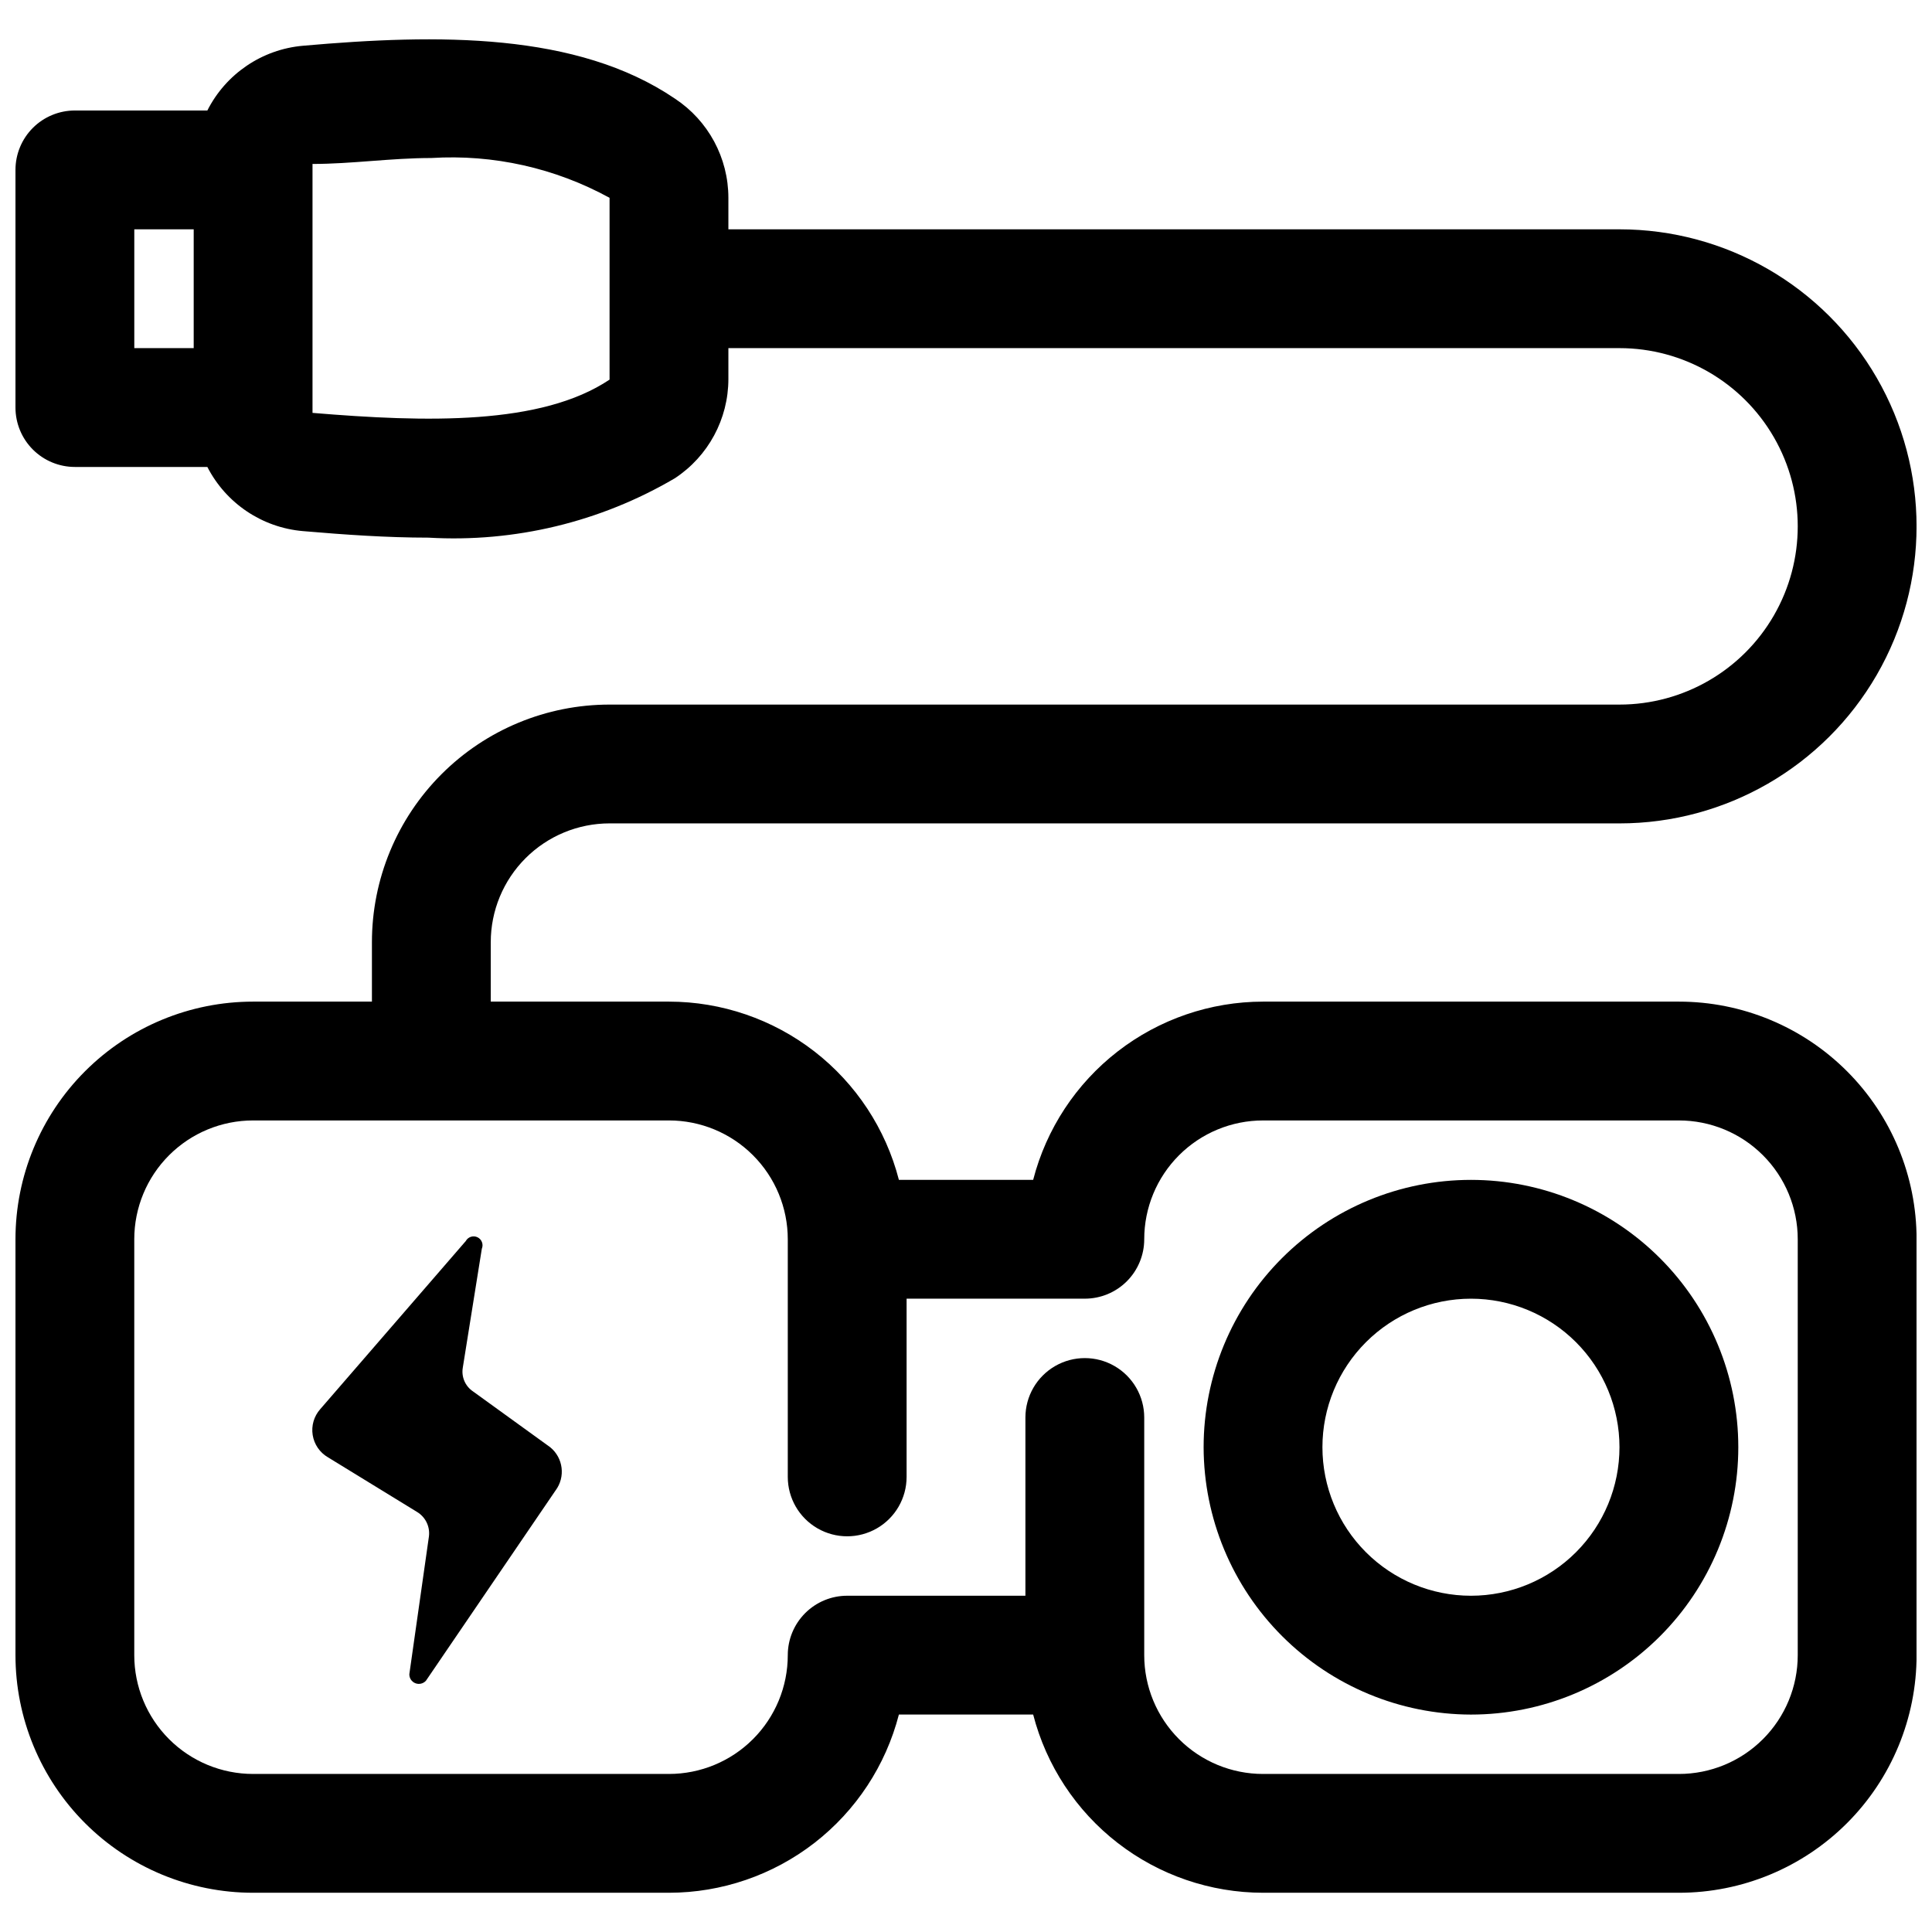
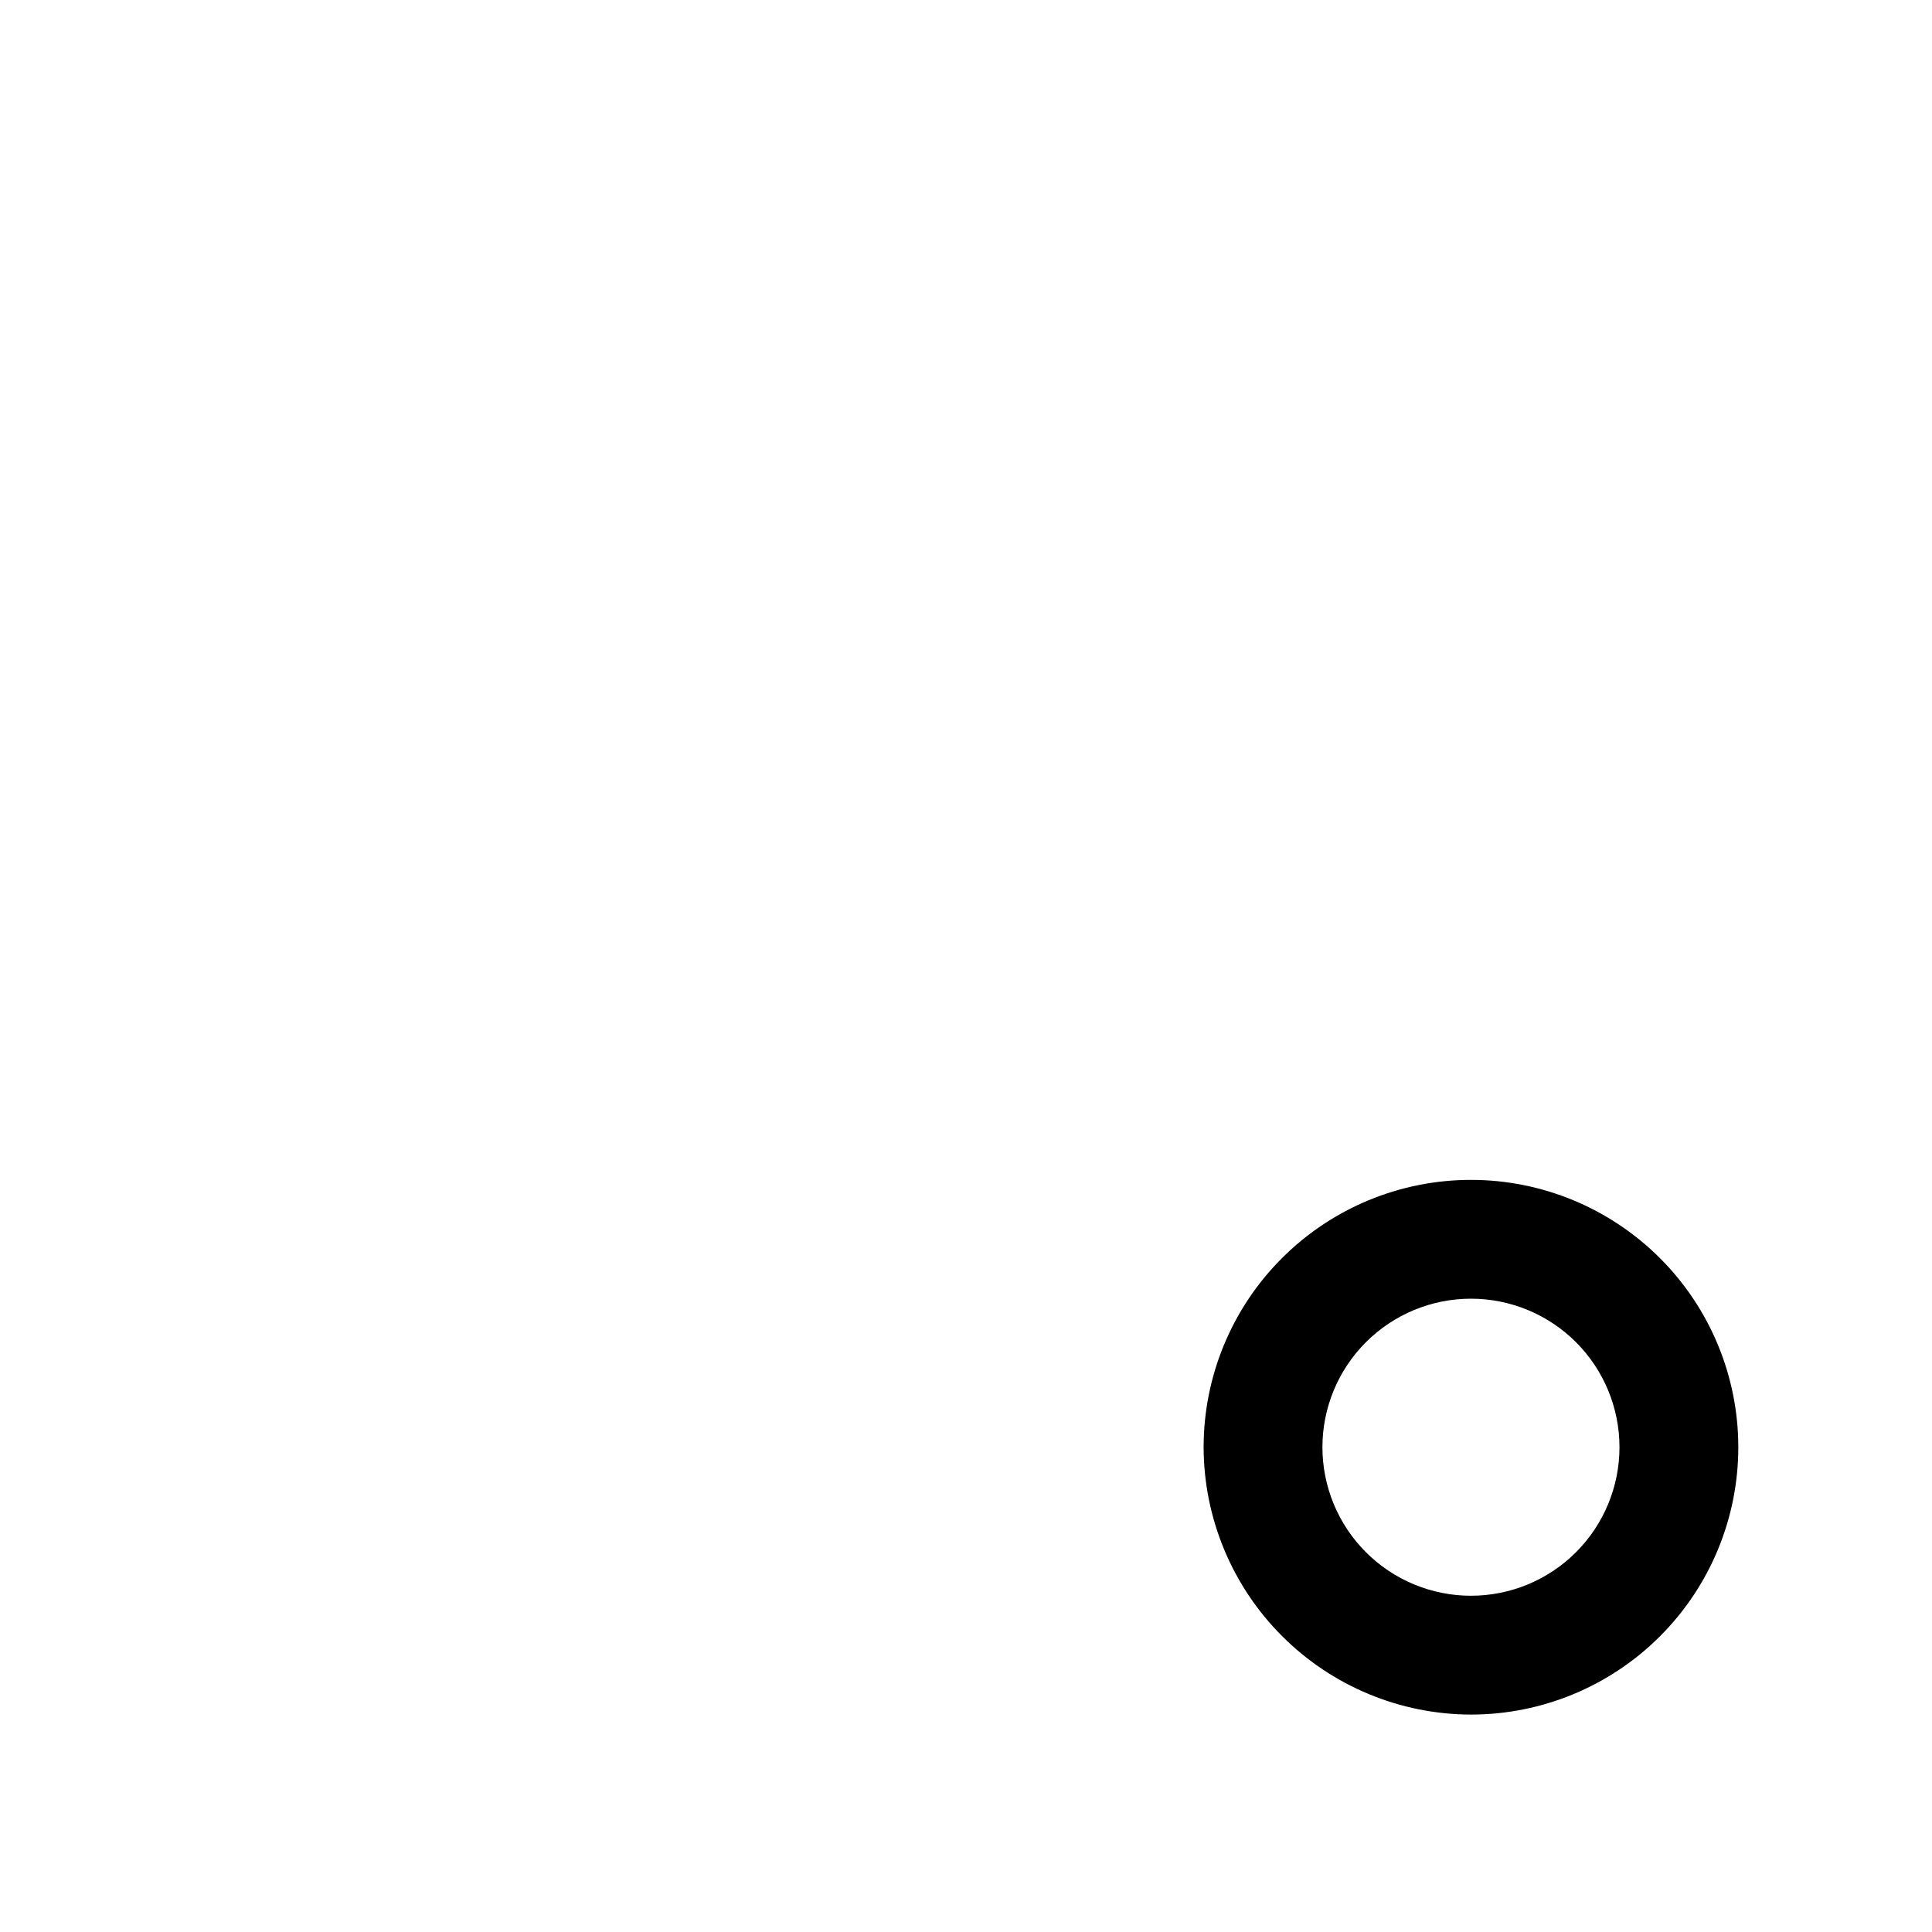
<svg xmlns="http://www.w3.org/2000/svg" width="800px" height="800px" version="1.1" viewBox="144 144 512 512">
  <defs>
    <clipPath id="a">
-       <path d="m148.09 154h503.81v492h-503.81z" />
-     </clipPath>
+       </clipPath>
  </defs>
-   <path d="m230.91 530.2 23.617 14.484c2.231 1.344 3.461 3.871 3.148 6.453l-5.195 36.527c-0.027 1.059 0.609 2.023 1.598 2.41s2.109 0.117 2.812-0.68l34.32-50.383v0.004c2.695-3.59 2.07-8.668-1.418-11.496l-20.469-14.801 0.004 0.004c-2.055-1.391-3.102-3.856-2.68-6.297l5.039-31.488c0.492-1.16-0.012-2.504-1.148-3.051-1.137-0.547-2.5-0.105-3.102 1.004l-38.574 44.555c-1.66 1.871-2.394 4.391-1.996 6.859 0.395 2.473 1.879 4.637 4.043 5.894z" />
  <path d="m533.82 598.38c18.789 0 36.809-7.465 50.098-20.754 13.285-13.285 20.75-31.305 20.75-50.098 0-18.789-7.465-36.809-20.75-50.094-13.289-13.289-31.309-20.754-50.098-20.754-18.793 0-36.812 7.465-50.098 20.754-13.289 13.285-20.75 31.305-20.75 50.094 0.039 18.777 7.516 36.777 20.797 50.055 13.277 13.277 31.273 20.754 50.051 20.797zm0-110.21v-0.004c10.438 0 20.449 4.148 27.832 11.531 7.379 7.379 11.527 17.391 11.527 27.828 0 10.441-4.148 20.453-11.527 27.832-7.383 7.383-17.395 11.531-27.832 11.531-10.441 0-20.453-4.148-27.832-11.531-7.383-7.379-11.531-17.391-11.531-27.832 0-10.438 4.148-20.449 11.531-27.828 7.379-7.383 17.391-11.531 27.832-11.531z" />
  <g clip-path="url(#a)">
-     <path d="m305.54 362.21h267.65c28.125 0 54.109-15.004 68.172-39.359 14.062-24.355 14.062-54.363 0-78.719-14.062-24.355-40.047-39.359-68.172-39.359h-236.16v-8.344c-0.004-10.59-5.328-20.469-14.172-26.293-25.977-17.633-62.816-17.164-98.555-14.012-10.852 0.949-20.438 7.441-25.352 17.16h-35.109c-4.172 0-8.18 1.656-11.133 4.609-2.949 2.953-4.609 6.957-4.609 11.133v62.977c0 4.176 1.66 8.18 4.609 11.133 2.953 2.953 6.961 4.613 11.133 4.613h35.109c4.957 9.656 14.535 16.082 25.352 17.004 11.02 0.945 22.199 1.73 33.219 1.73 22.855 1.34 45.598-4.141 65.336-15.746 8.844-5.824 14.168-15.703 14.172-26.289v-8.188h236.16c16.875 0 32.465 9 40.902 23.613s8.438 32.621 0 47.234-24.027 23.617-40.902 23.617h-267.65c-16.703 0-32.723 6.633-44.531 18.445-11.812 11.809-18.445 27.828-18.445 44.527v15.742l-31.488 0.004c-16.703 0-32.723 6.633-44.531 18.445-11.809 11.809-18.445 27.828-18.445 44.531v110.21c0 16.703 6.637 32.723 18.445 44.531 11.809 11.809 27.828 18.445 44.531 18.445h110.21c13.953-0.012 27.508-4.656 38.539-13.203 11.027-8.551 18.902-20.52 22.391-34.027h35.582c3.488 13.508 11.363 25.477 22.395 34.027 11.027 8.547 24.582 13.191 38.535 13.203h110.21c16.703 0 32.723-6.637 44.531-18.445 11.812-11.809 18.445-27.828 18.445-44.531v-110.21c0-16.703-6.633-32.723-18.445-44.531-11.809-11.812-27.828-18.445-44.531-18.445h-110.21c-13.953 0.012-27.508 4.652-38.535 13.203-11.031 8.551-18.906 20.52-22.395 34.027h-35.582c-3.488-13.508-11.363-25.477-22.391-34.027-11.031-8.551-24.586-13.191-38.539-13.203h-47.23v-15.746c0-8.348 3.316-16.359 9.223-22.266 5.906-5.902 13.914-9.223 22.266-9.223zm-125.95-157.44h15.742v31.488h-15.742zm47.23 48.648v-65.969c10.391 0 20.781-1.574 31.488-1.574 16.426-1.02 32.801 2.641 47.234 10.551v48.176c-18.105 12.121-48.492 11.336-78.723 8.816zm125.95 219v62.977c0 5.625 3 10.82 7.871 13.633 4.871 2.812 10.875 2.812 15.746 0 4.871-2.812 7.871-8.008 7.871-13.633v-47.23h47.23l0.004-0.004c4.176 0 8.18-1.656 11.133-4.609 2.949-2.953 4.609-6.957 4.609-11.133 0-8.352 3.316-16.359 9.223-22.266s13.914-9.223 22.266-9.223h110.21c8.352 0 16.363 3.316 22.266 9.223 5.906 5.906 9.223 13.914 9.223 22.266v110.21c0 8.352-3.316 16.359-9.223 22.266-5.902 5.906-13.914 9.223-22.266 9.223h-110.21c-8.352 0-16.359-3.316-22.266-9.223s-9.223-13.914-9.223-22.266v-62.977c0-5.625-3-10.82-7.871-13.633s-10.875-2.812-15.746 0c-4.871 2.812-7.871 8.008-7.871 13.633v47.23l-47.23 0.004c-4.176 0-8.18 1.656-11.133 4.609s-4.613 6.957-4.613 11.133c0 8.352-3.316 16.359-9.223 22.266s-13.914 9.223-22.266 9.223h-110.21c-8.352 0-16.359-3.316-22.266-9.223s-9.223-13.914-9.223-22.266v-110.21c0-8.352 3.316-16.359 9.223-22.266s13.914-9.223 22.266-9.223h110.21c8.352 0 16.359 3.316 22.266 9.223s9.223 13.914 9.223 22.266z" />
-   </g>
+     </g>
</svg>